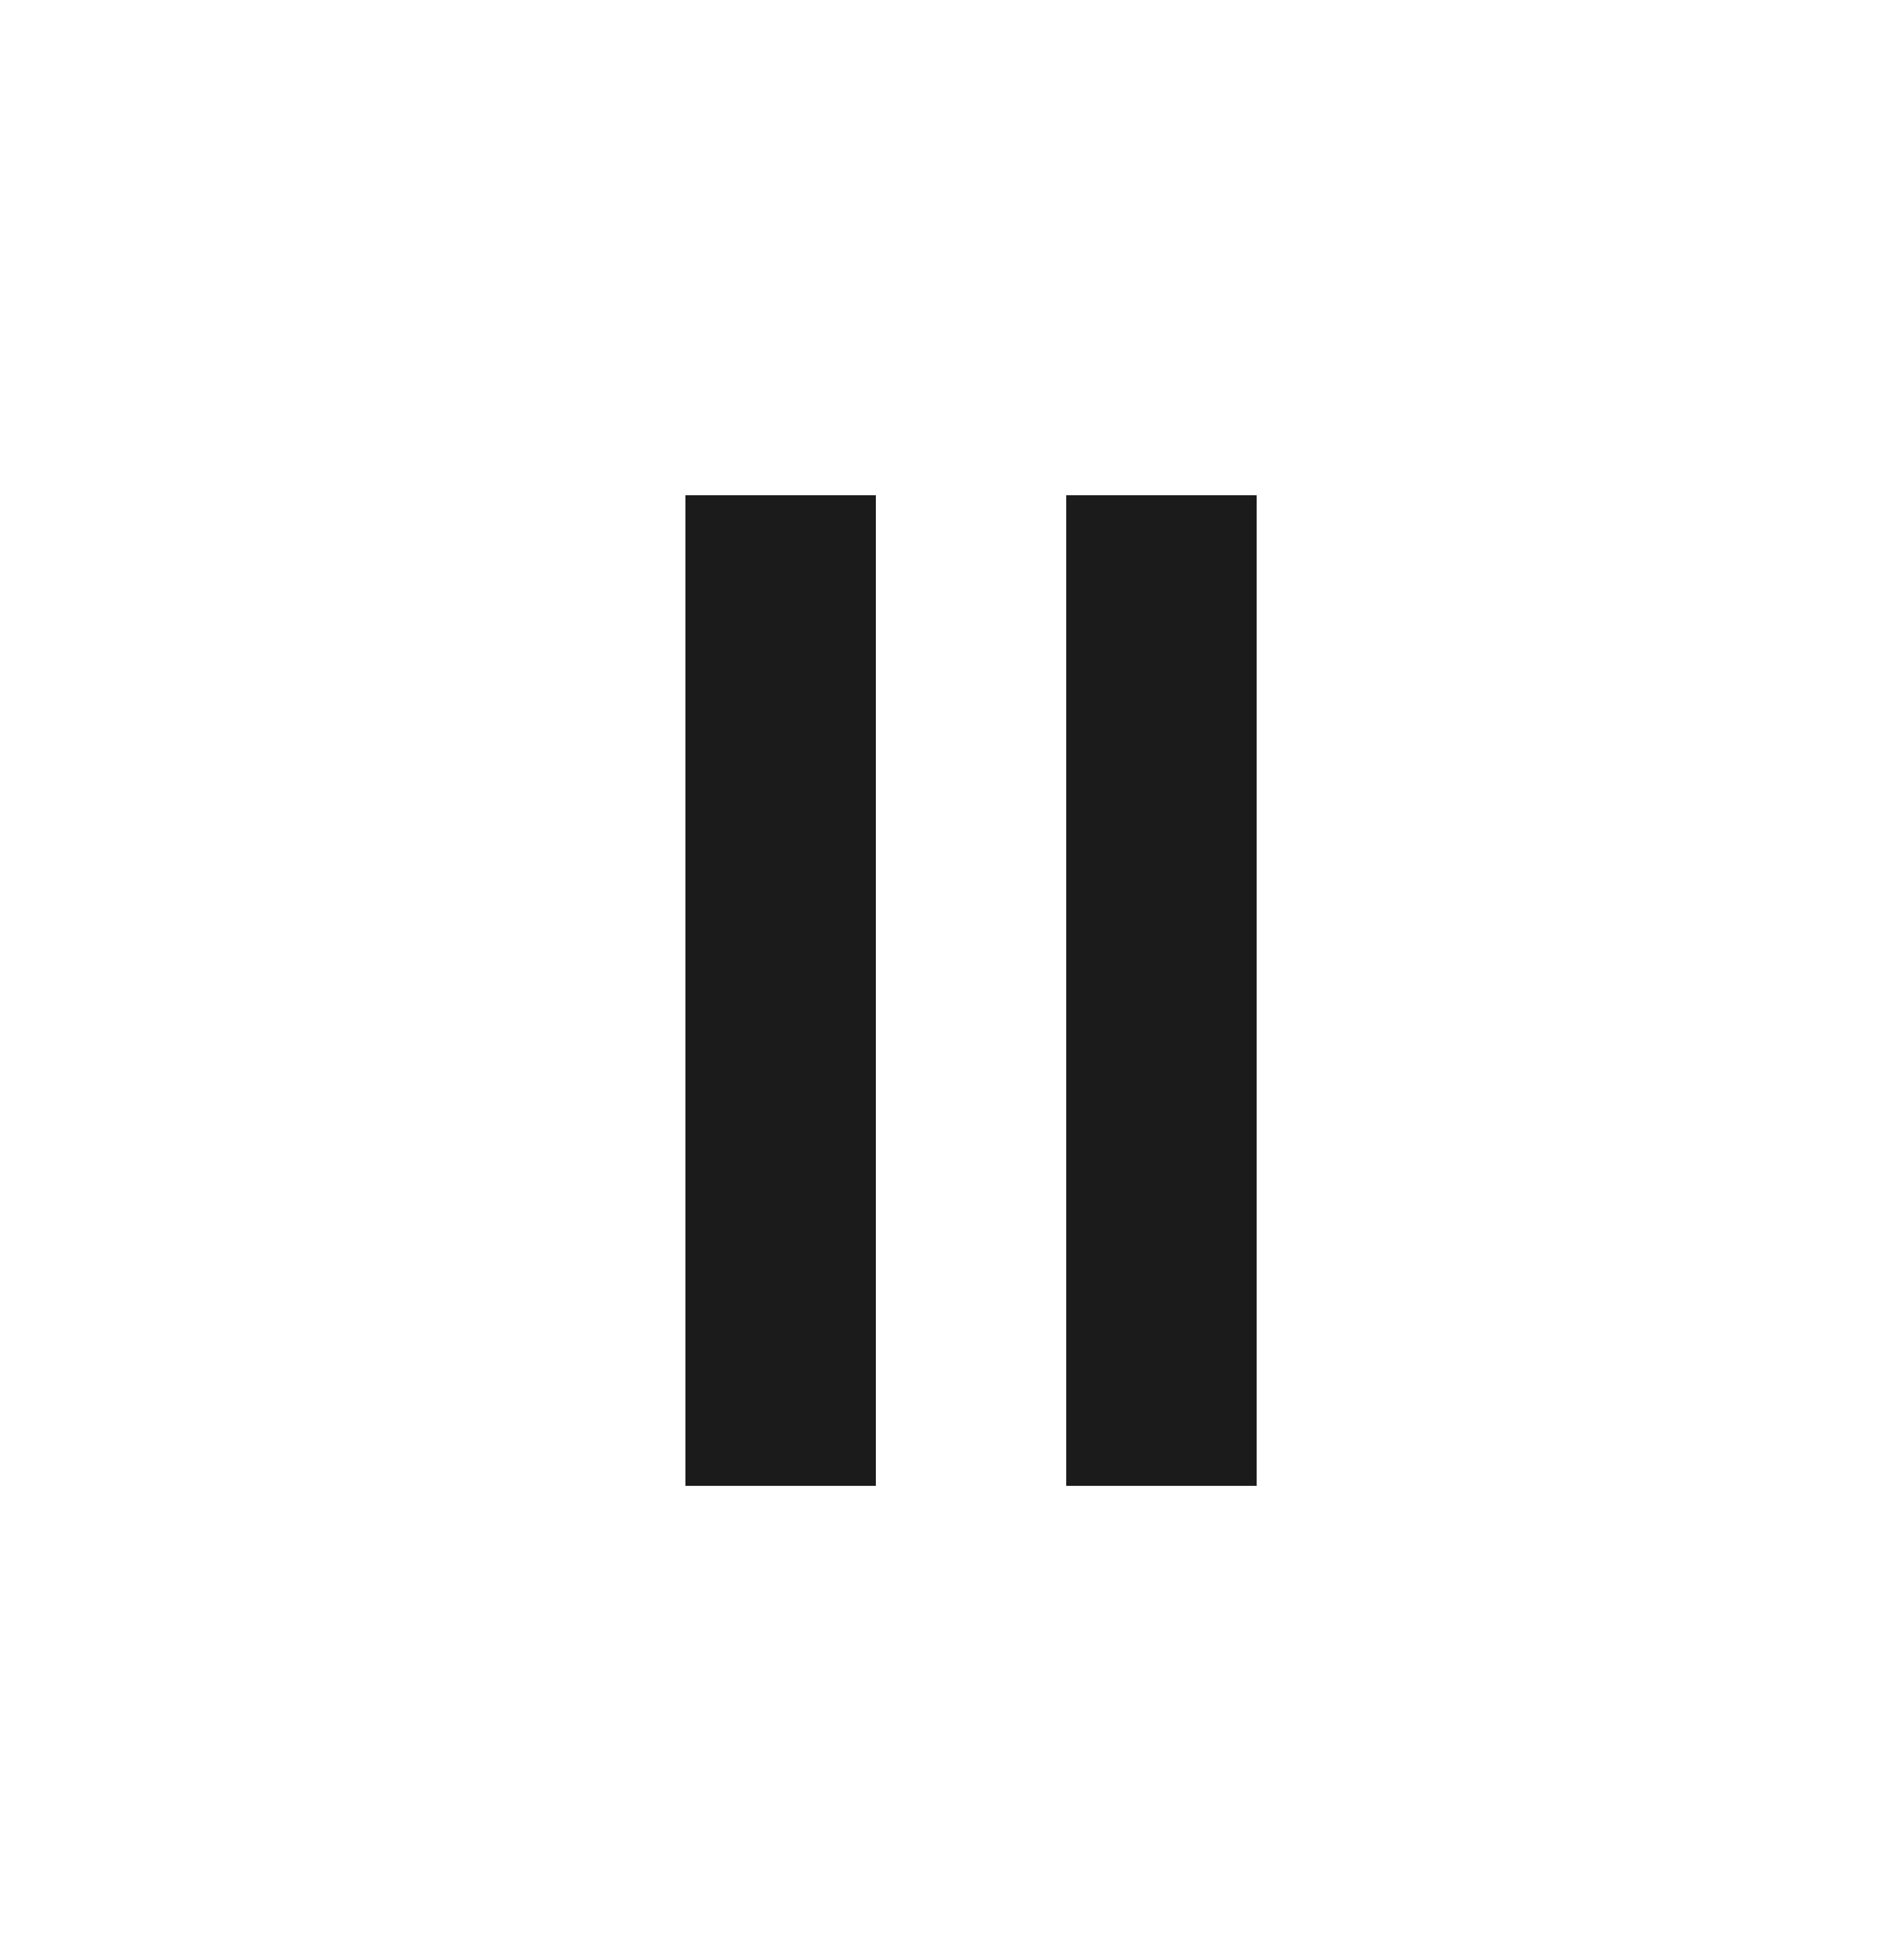
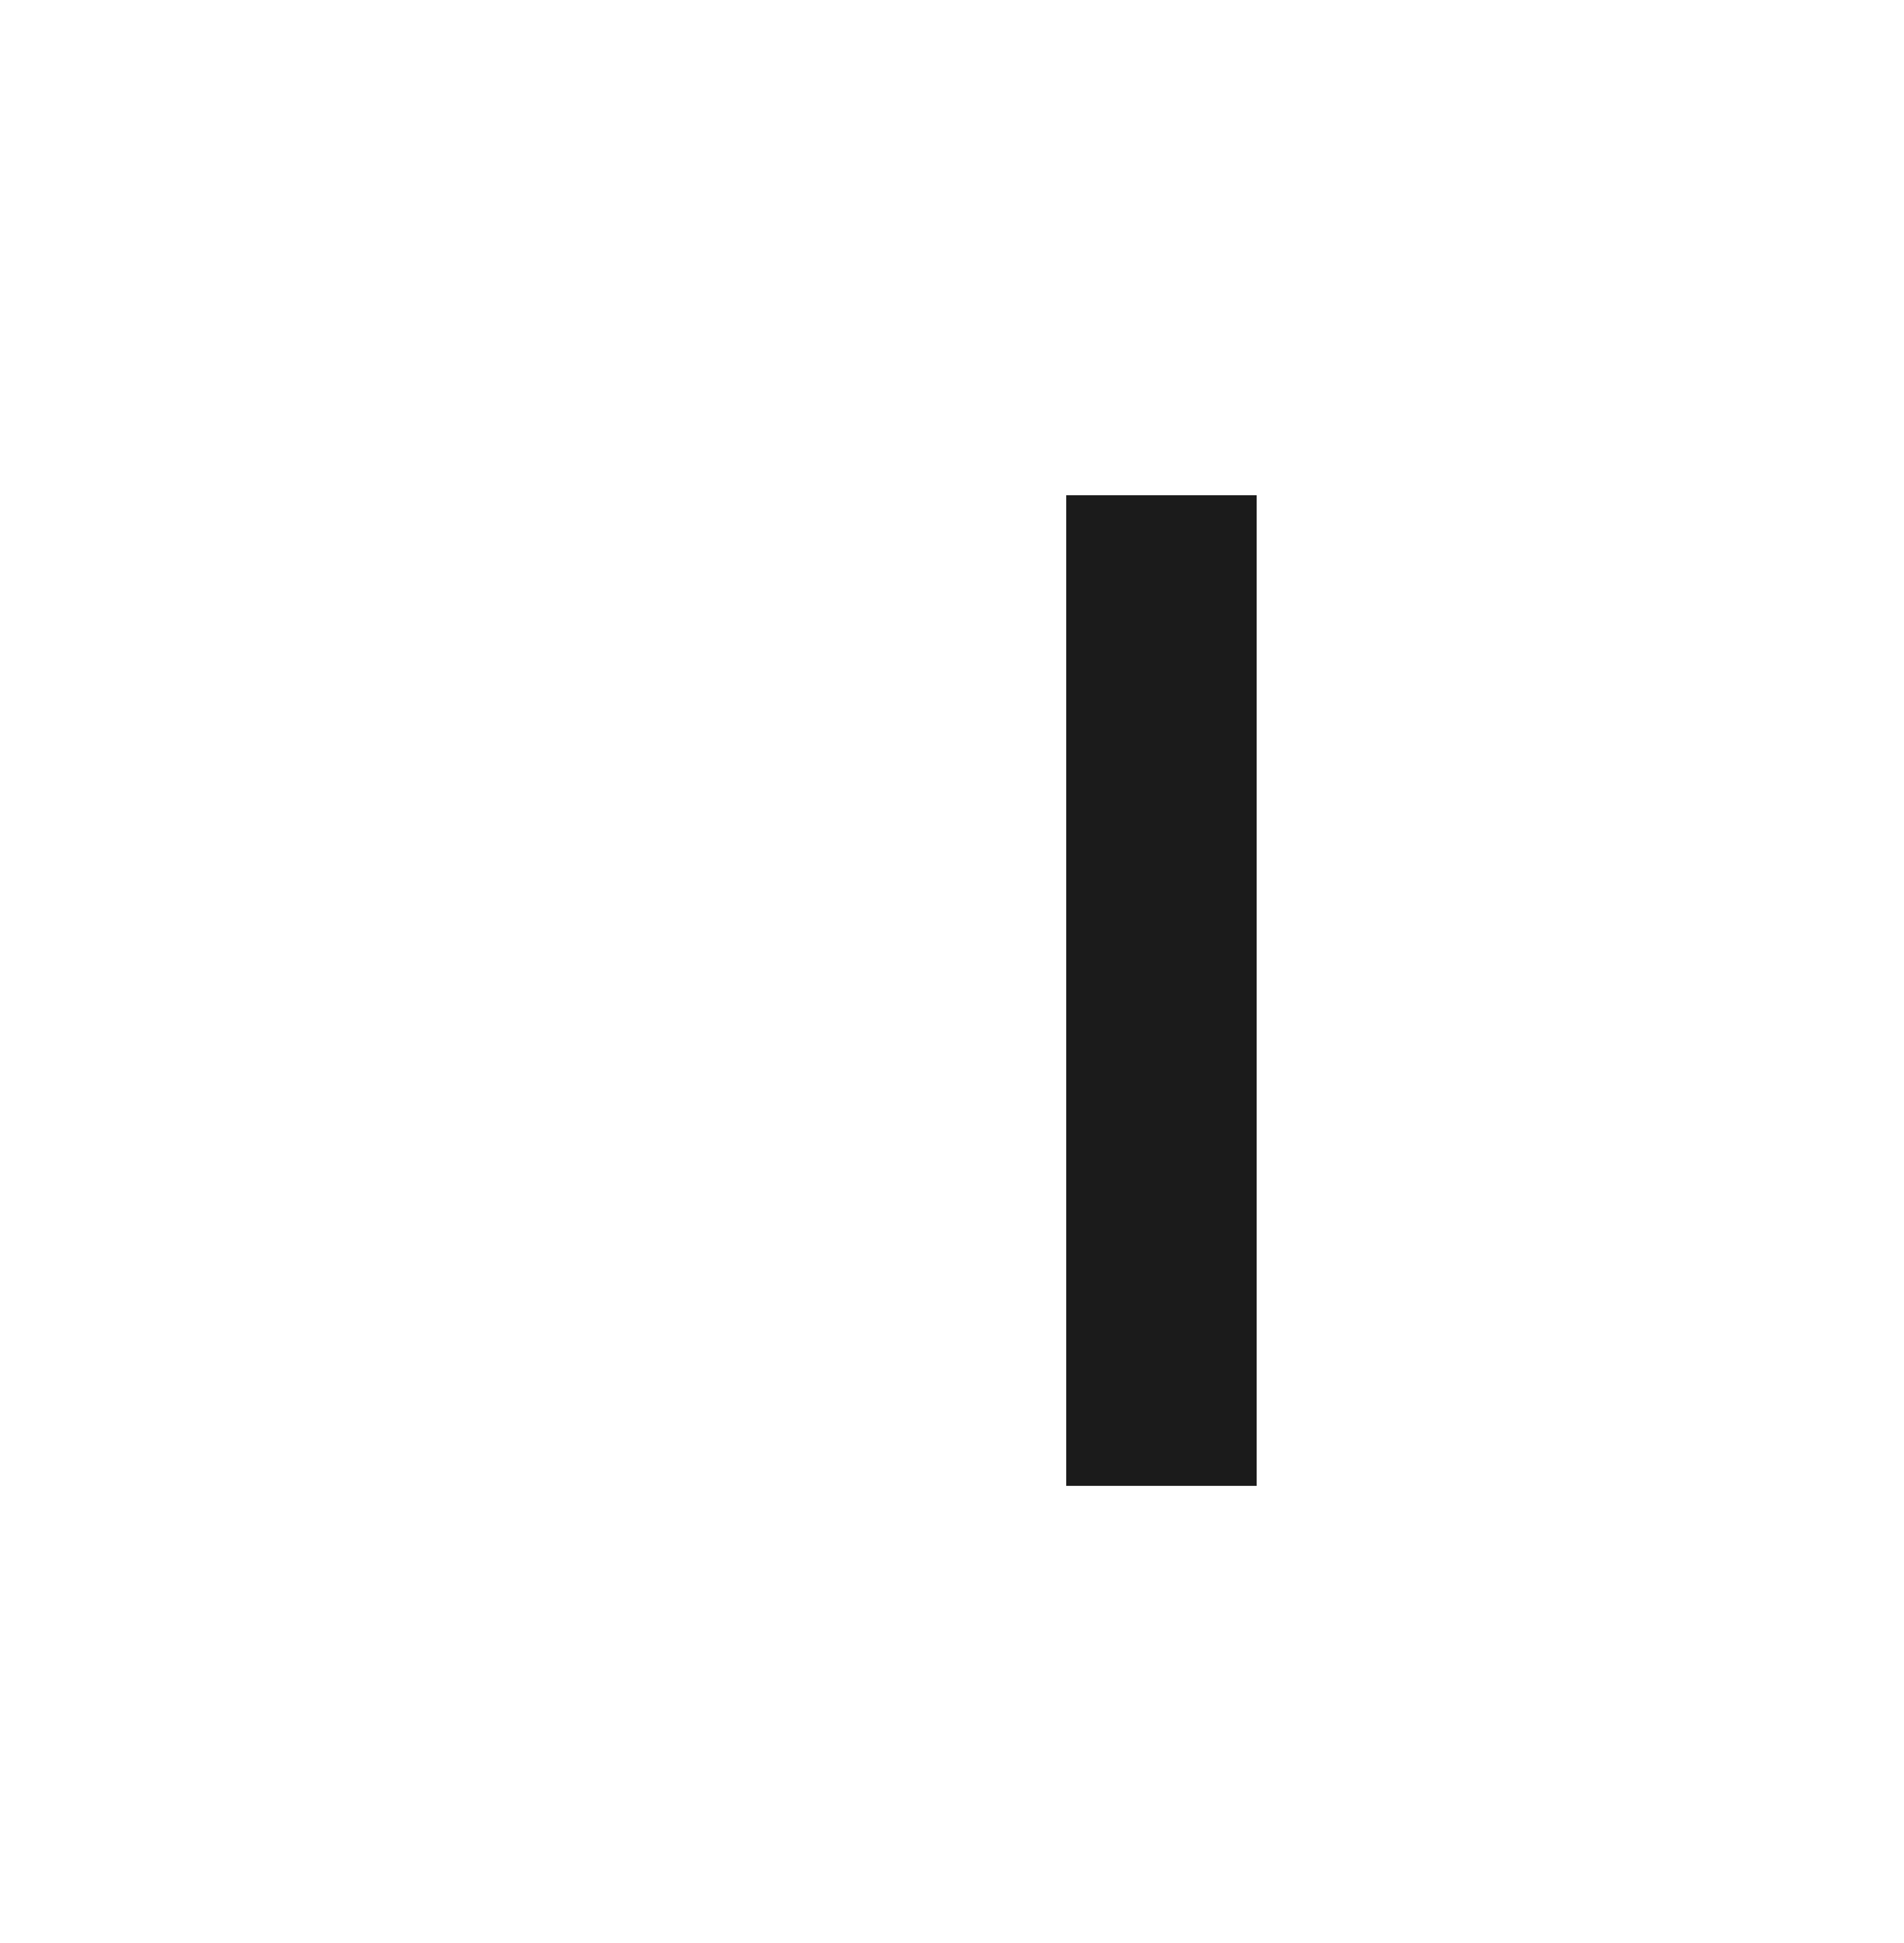
<svg xmlns="http://www.w3.org/2000/svg" width="50" height="51" viewBox="0 0 50 51" fill="none">
-   <rect width="50" height="51" fill="white" />
-   <rect x="18" y="13" width="5" height="26" fill="#1B1B1B" />
  <rect x="28" y="13" width="5" height="26" fill="#1B1B1B" />
</svg>